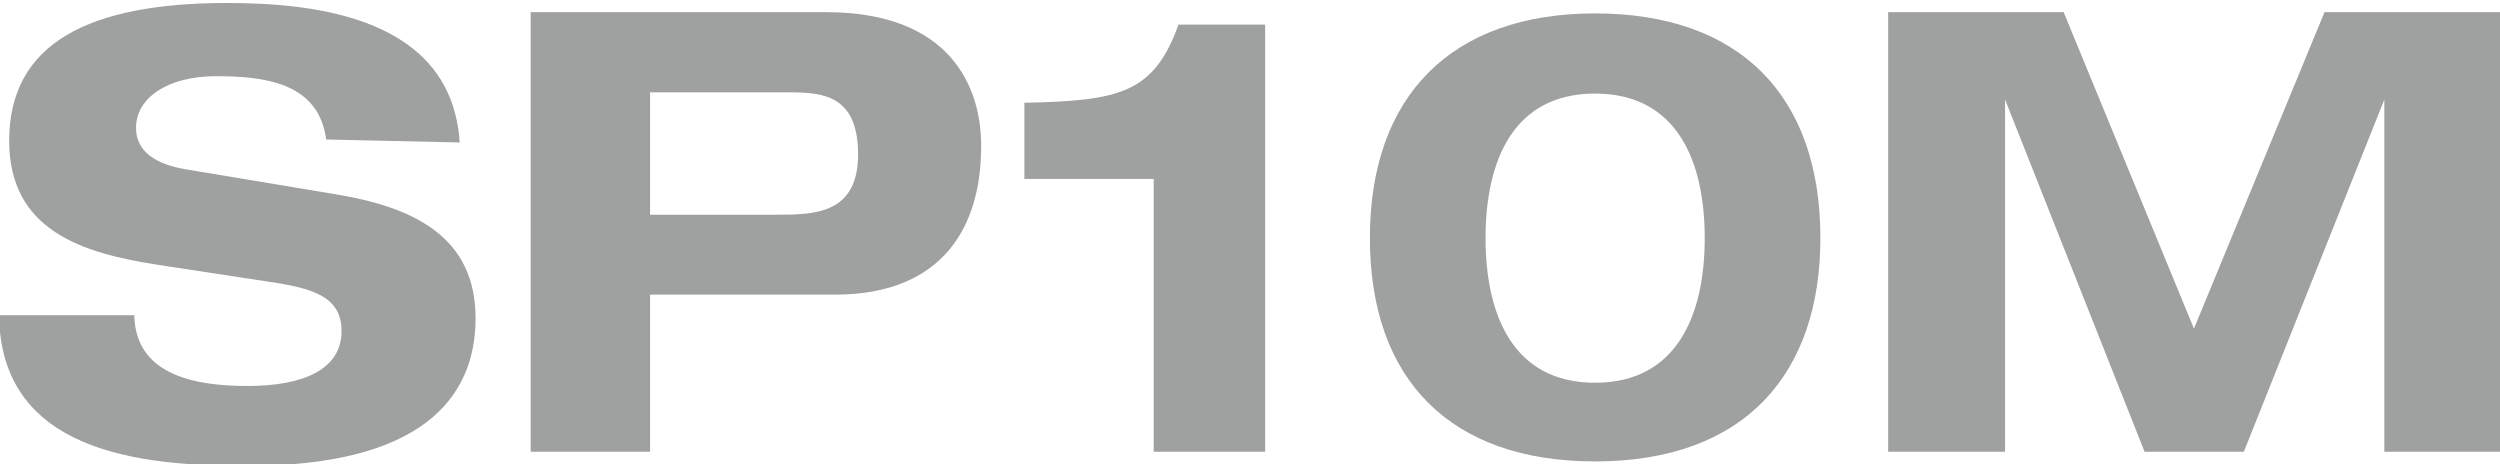
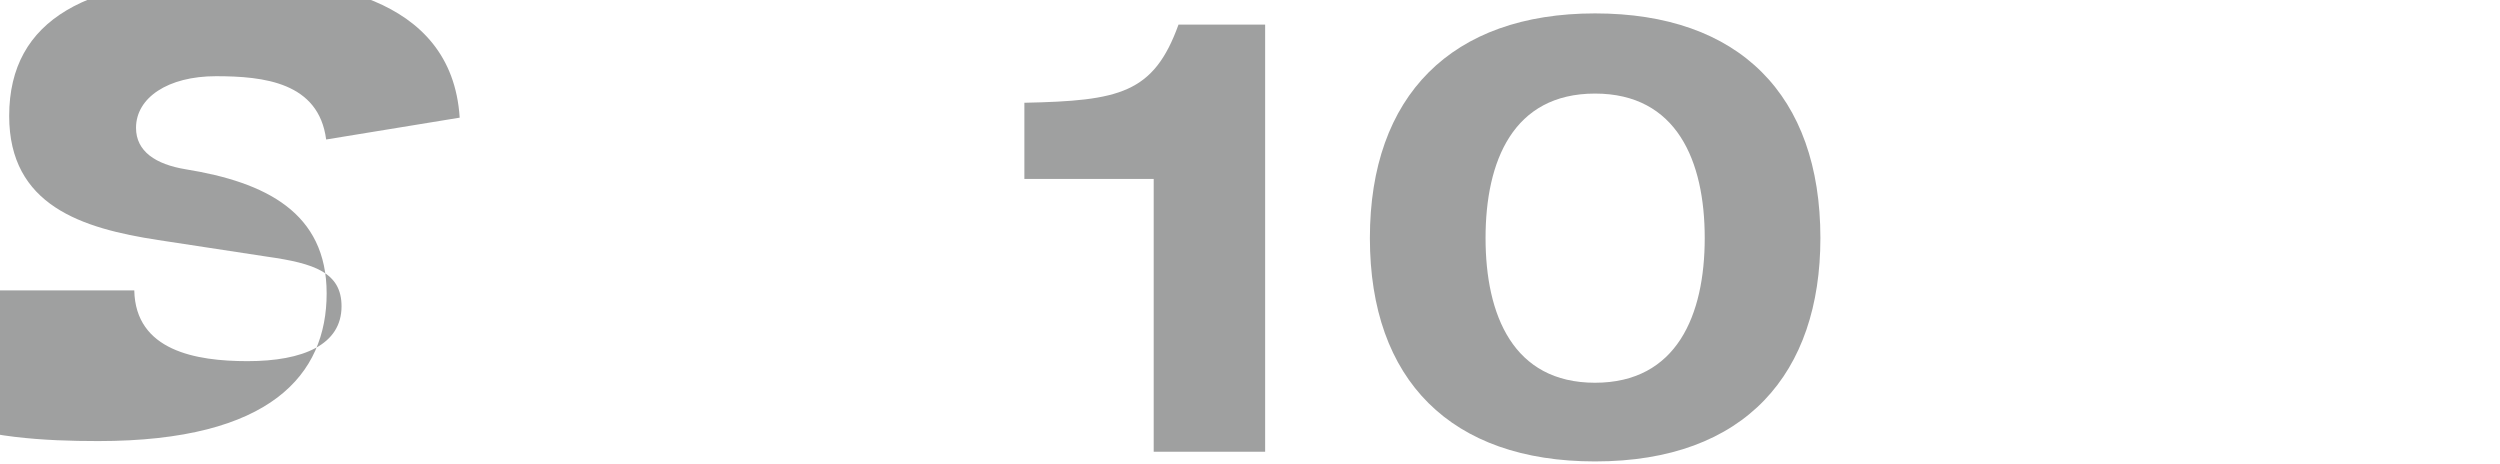
<svg xmlns="http://www.w3.org/2000/svg" width="100.72" height="18.7" viewBox="0 0 100.72 18.7">
-   <path d="M13.66,8.68c-.3-2.3-2.5-2.55-4.44-2.55S6,7,6,8.21c0,.95.79,1.47,2,1.67l6,1c3.22.52,5.68,1.74,5.68,5s-2.23,5.95-9.2,5.95c-4.32,0-9.92-.54-10-6.07H5.93c.05,2.43,2.48,2.85,4.56,2.85,2.26,0,3.79-.67,3.79-2.21,0-1.36-1.09-1.73-3-2l-4.39-.67c-3.07-.47-6-1.39-6-5,0-3.94,3.23-5.55,8.78-5.55,3.65,0,9.05.62,9.37,5.62Z" transform="translate(-0.52 -3.06)" fill="#9fa0a0" />
-   <path d="M21.9,3.55H33.8c5,0,6.25,3,6.25,5.38,0,3.77-2,6-5.88,6H26.71v6.33H21.9Zm4.81,8.16h5.16c1.49,0,3.22-.05,3.22-2.43s-1.41-2.5-2.78-2.5h-5.6Z" transform="translate(-0.52 -3.06)" fill="#9fa0a0" />
+   <path d="M13.66,8.68c-.3-2.3-2.5-2.55-4.44-2.55S6,7,6,8.21c0,.95.79,1.47,2,1.67c3.22.52,5.68,1.74,5.68,5s-2.23,5.95-9.2,5.95c-4.32,0-9.92-.54-10-6.07H5.93c.05,2.43,2.48,2.85,4.56,2.85,2.26,0,3.79-.67,3.79-2.21,0-1.36-1.09-1.73-3-2l-4.39-.67c-3.07-.47-6-1.39-6-5,0-3.94,3.23-5.55,8.78-5.55,3.65,0,9.05.62,9.37,5.62Z" transform="translate(-0.52 -3.06)" fill="#9fa0a0" />
  <path d="M47,10.27H41.79V7.2C45.61,7.12,47,6.83,48,4.05h3.49V21.26H47Z" transform="translate(-0.52 -3.06)" fill="#9fa0a0" />
  <path d="M64.78,3.6c5.8,0,9.08,3.28,9.08,9.05,0,5.43-3,9-9.08,9-5.8,0-9.07-3.27-9.07-9S59,3.6,64.78,3.6Zm0,14.88c3.3,0,4.42-2.73,4.42-5.83s-1.12-5.82-4.42-5.82-4.41,2.72-4.41,5.82S61.48,18.48,64.78,18.48Z" transform="translate(-0.52 -3.06)" fill="#9fa0a0" />
-   <path d="M94.17,3.55h7.07V21.26H96.58V7.07h0L90.92,21.26h-4L81.3,7.07h0V21.26H76.59V3.55h7.07L88.91,16.3Z" transform="translate(-0.52 -3.06)" fill="#9fa0a0" />
</svg>